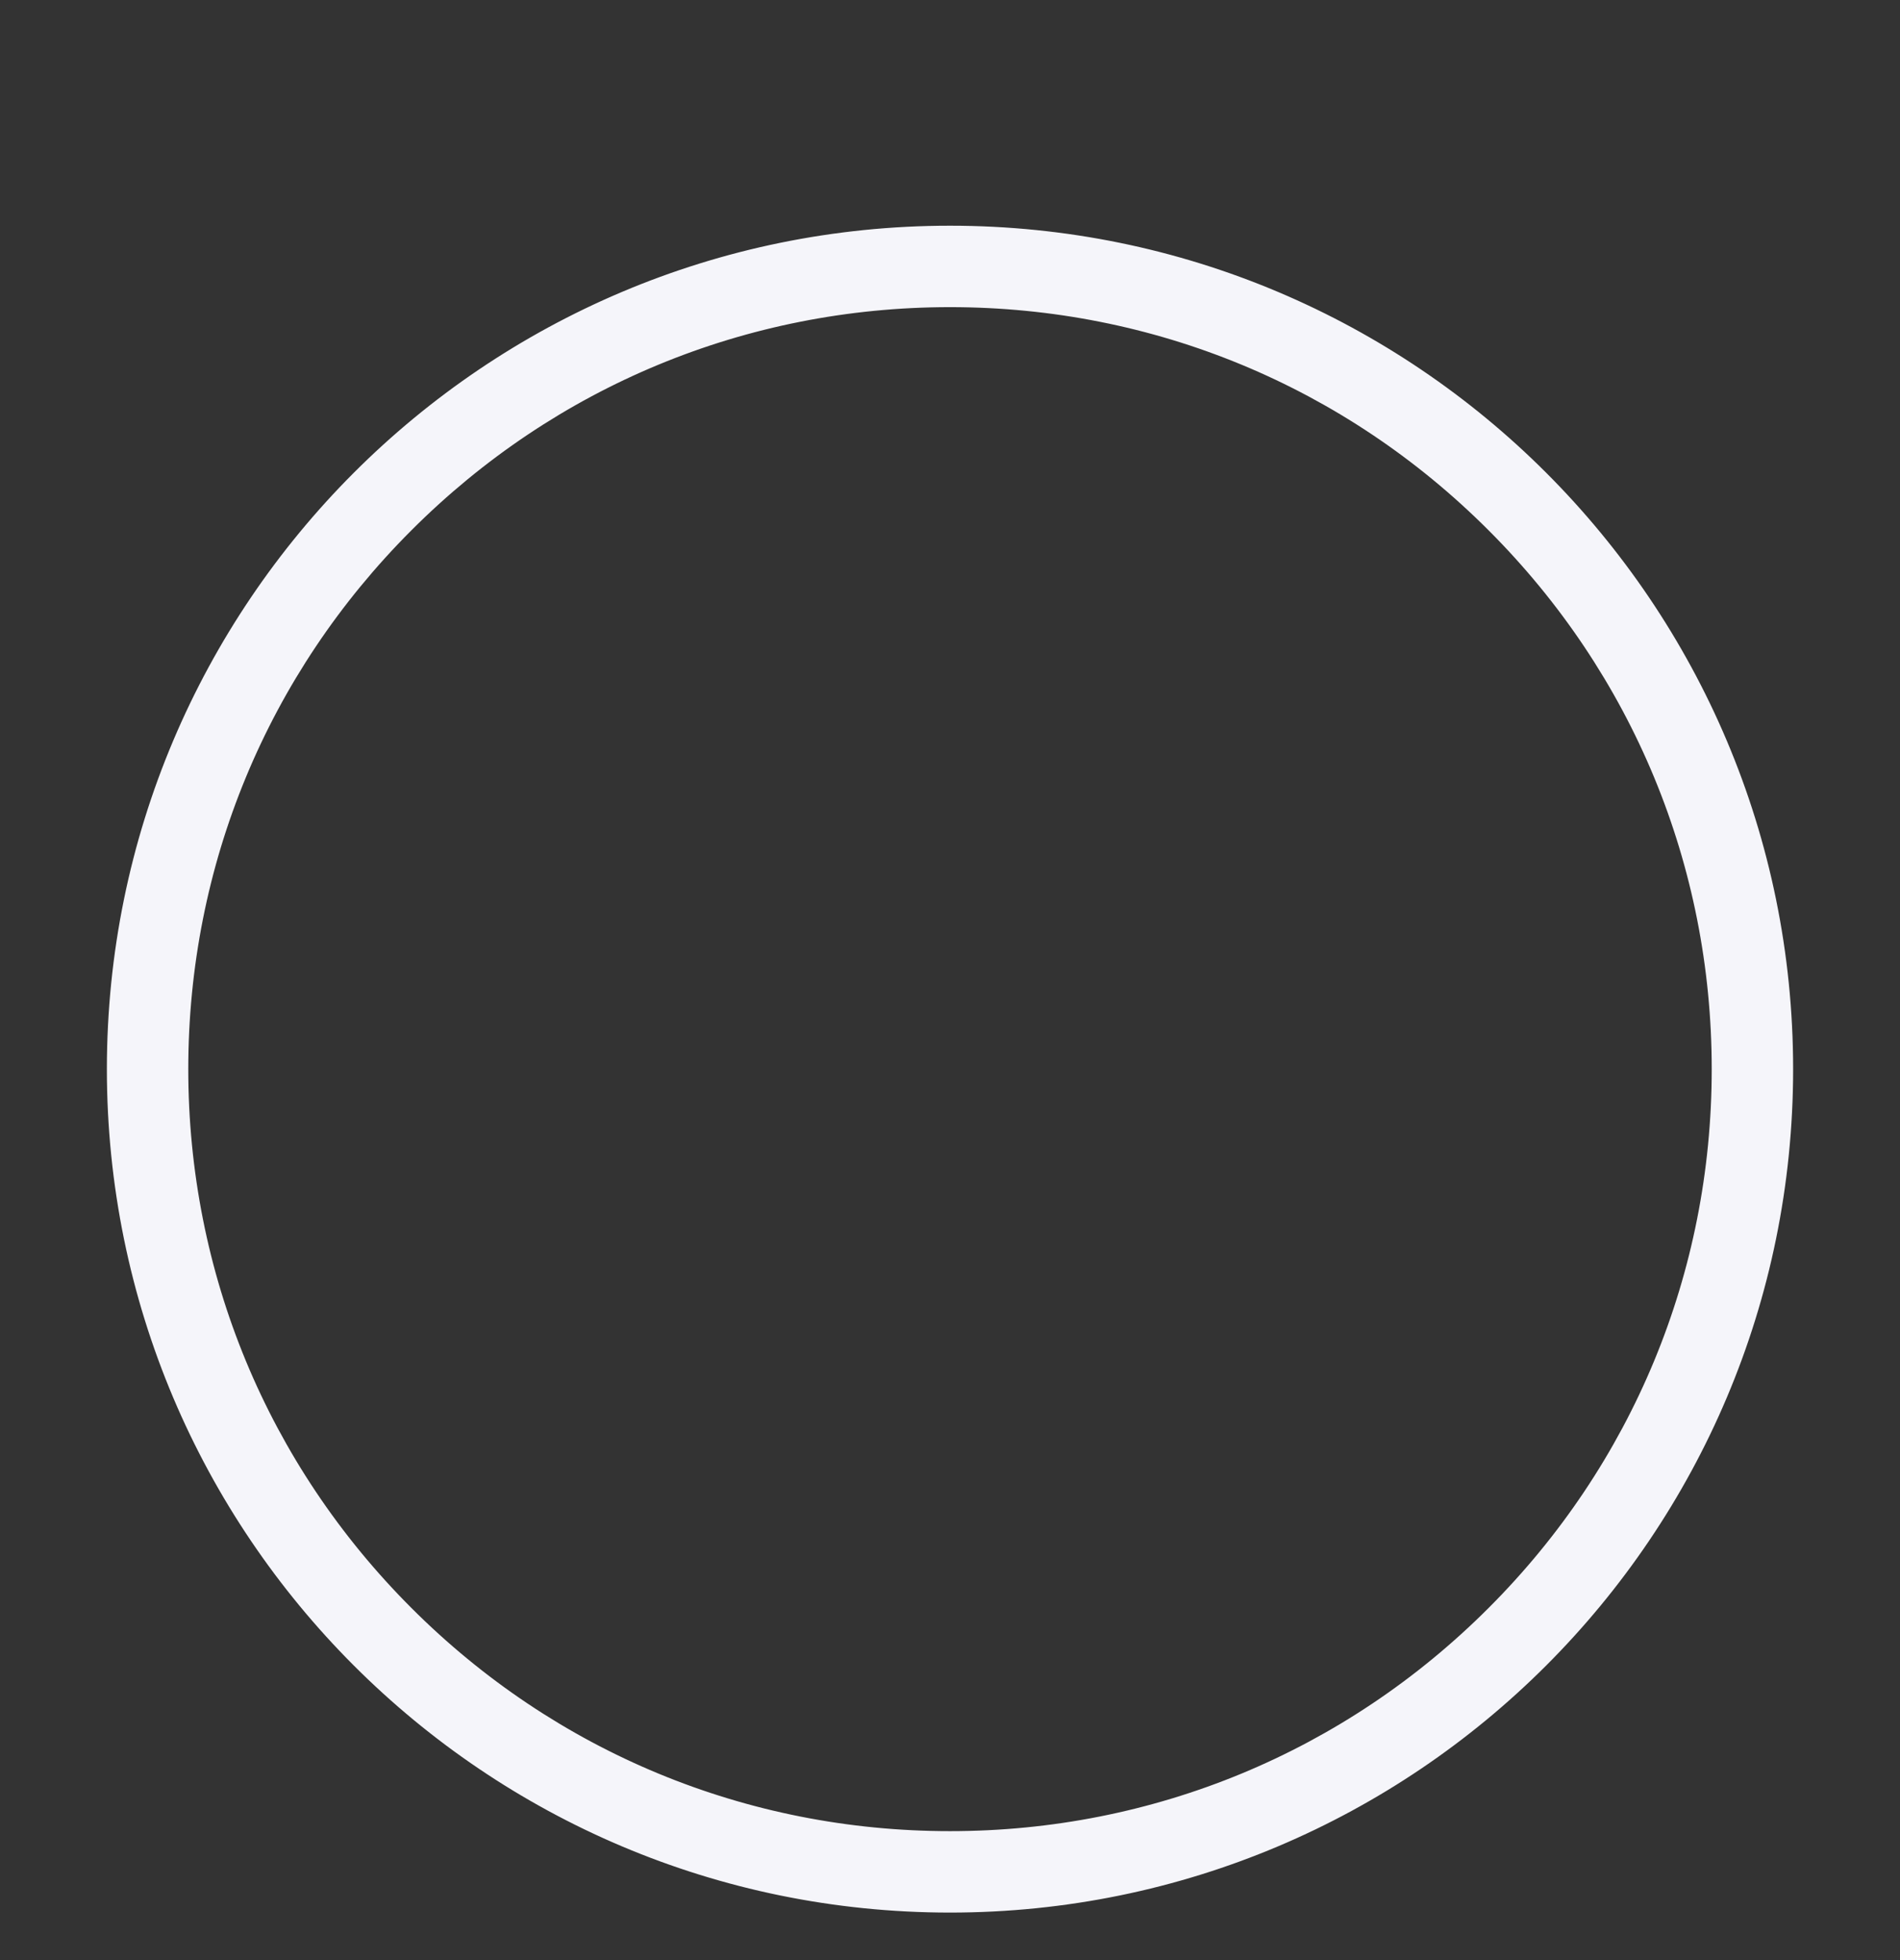
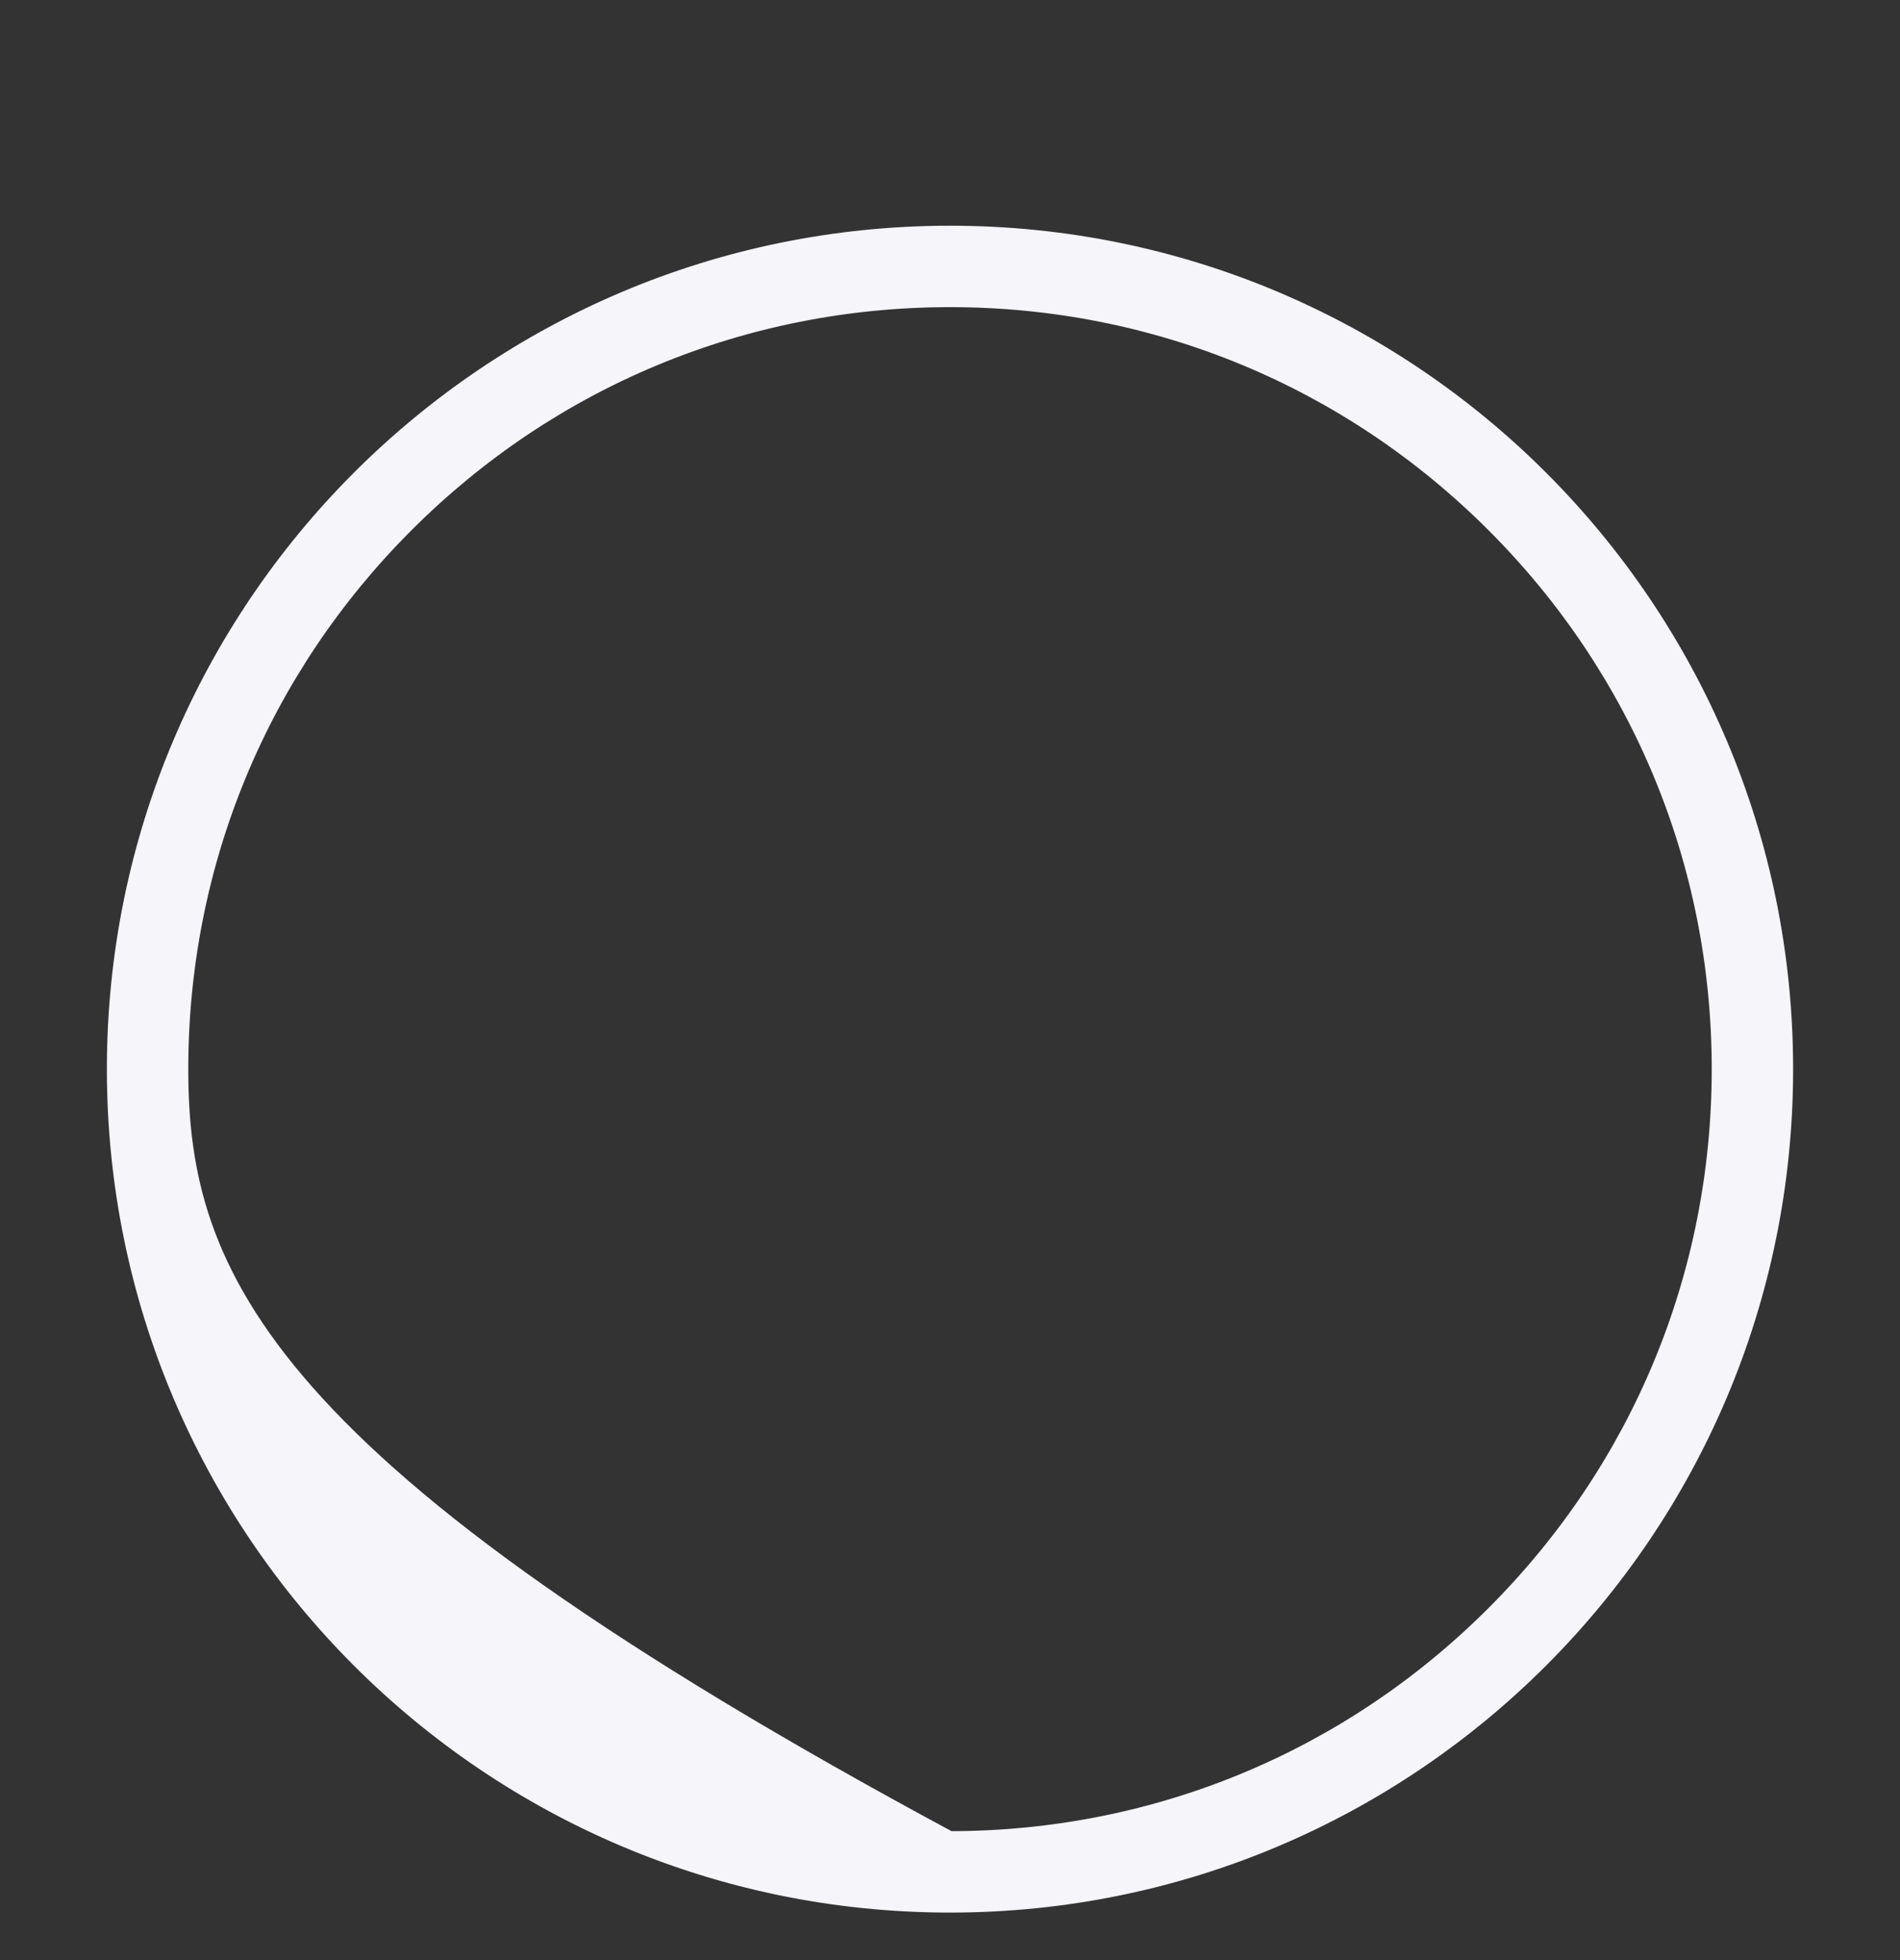
<svg xmlns="http://www.w3.org/2000/svg" width="32" height="33" viewBox="0 0 32 33" fill="none">
  <rect x="0" y="0" width="32" height="33" fill="#333333" stroke="none" />
-   <path d="M16 5.071C19.454 5.071 22.7 6.415 25.142 8.858C27.585 11.3 28.929 14.546 28.929 18C28.929 21.454 27.585 24.7 25.142 27.142C22.7 29.585 19.454 30.929 16 30.929C12.546 30.929 9.3 29.585 6.858 27.142C4.415 24.7 3.071 21.454 3.071 18C3.071 14.546 4.415 11.3 6.858 8.858C9.3 6.415 12.546 5.071 16 5.071ZM16 3.9C8.213 3.9 1.9 10.213 1.9 18C1.9 25.787 8.213 32.1 16 32.1C23.787 32.1 30.1 25.787 30.1 18C30.1 10.213 23.787 3.9 16 3.9Z" fill="#F5F5FA" stroke="#F5F5FA" stroke-width="0.2" />
+   <path d="M16 5.071C19.454 5.071 22.7 6.415 25.142 8.858C27.585 11.3 28.929 14.546 28.929 18C28.929 21.454 27.585 24.7 25.142 27.142C22.7 29.585 19.454 30.929 16 30.929C4.415 24.7 3.071 21.454 3.071 18C3.071 14.546 4.415 11.3 6.858 8.858C9.3 6.415 12.546 5.071 16 5.071ZM16 3.9C8.213 3.9 1.9 10.213 1.9 18C1.9 25.787 8.213 32.1 16 32.1C23.787 32.1 30.1 25.787 30.1 18C30.1 10.213 23.787 3.9 16 3.9Z" fill="#F5F5FA" stroke="#F5F5FA" stroke-width="0.2" />
</svg>